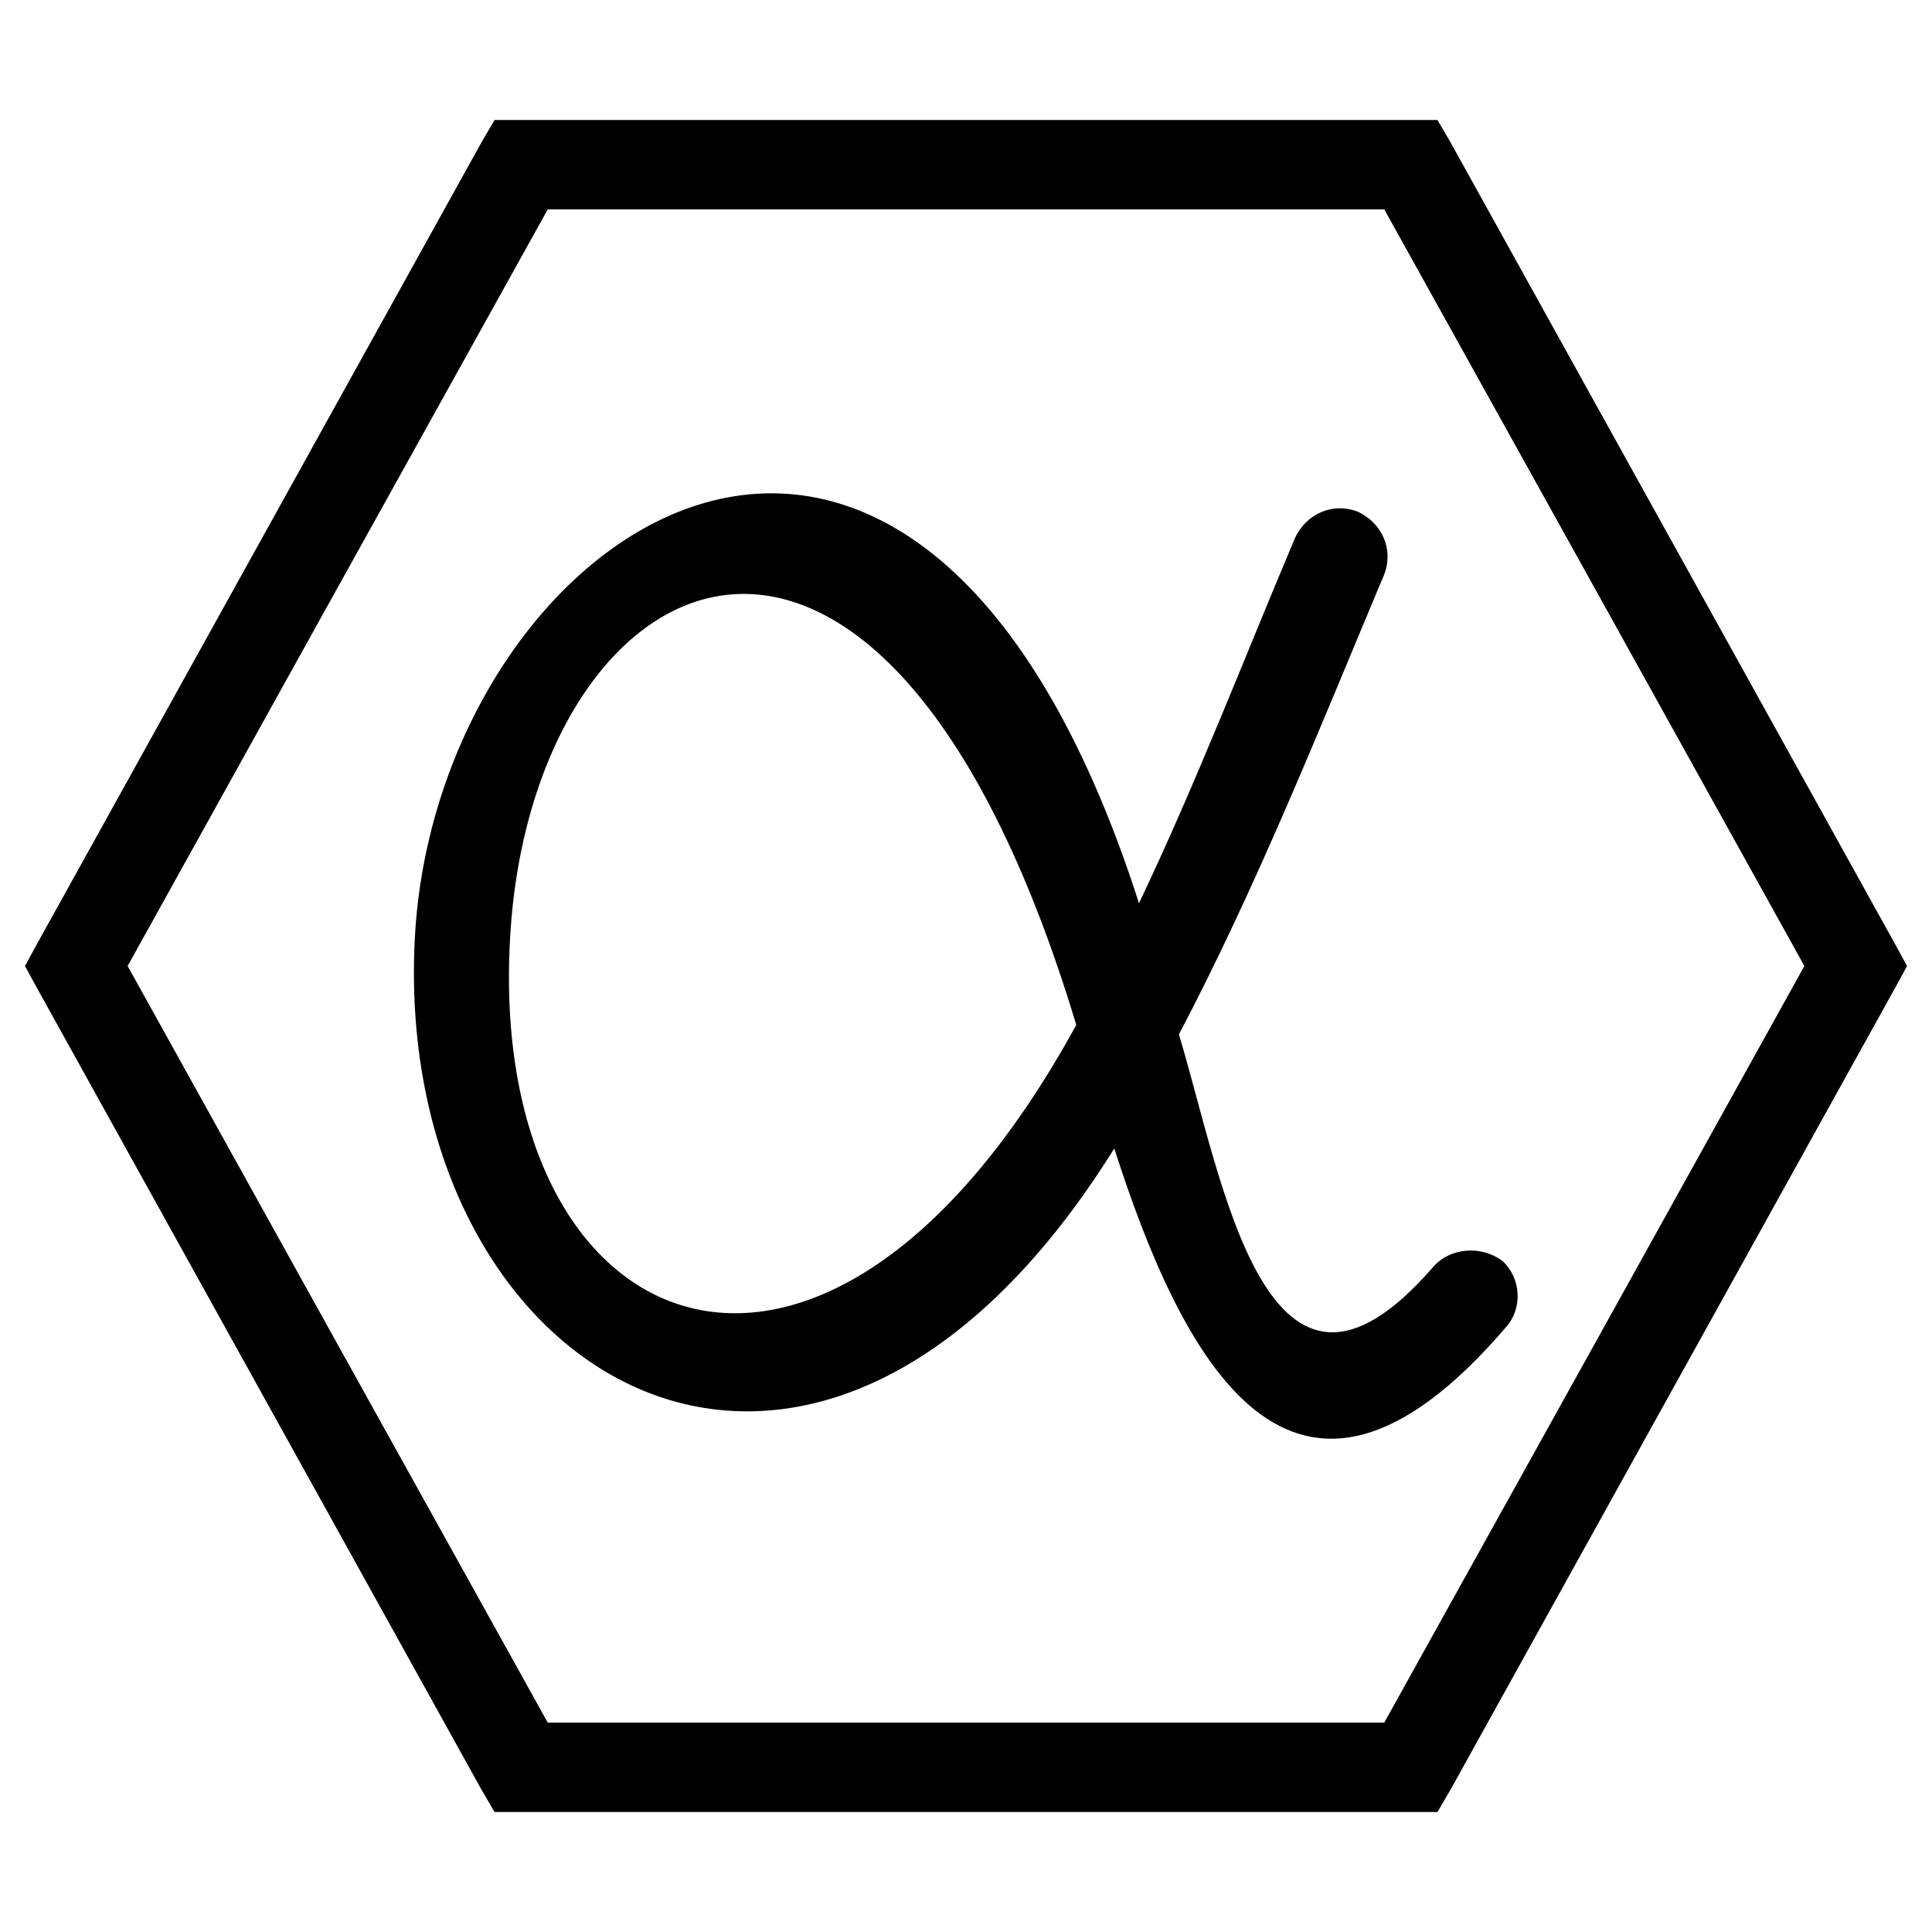
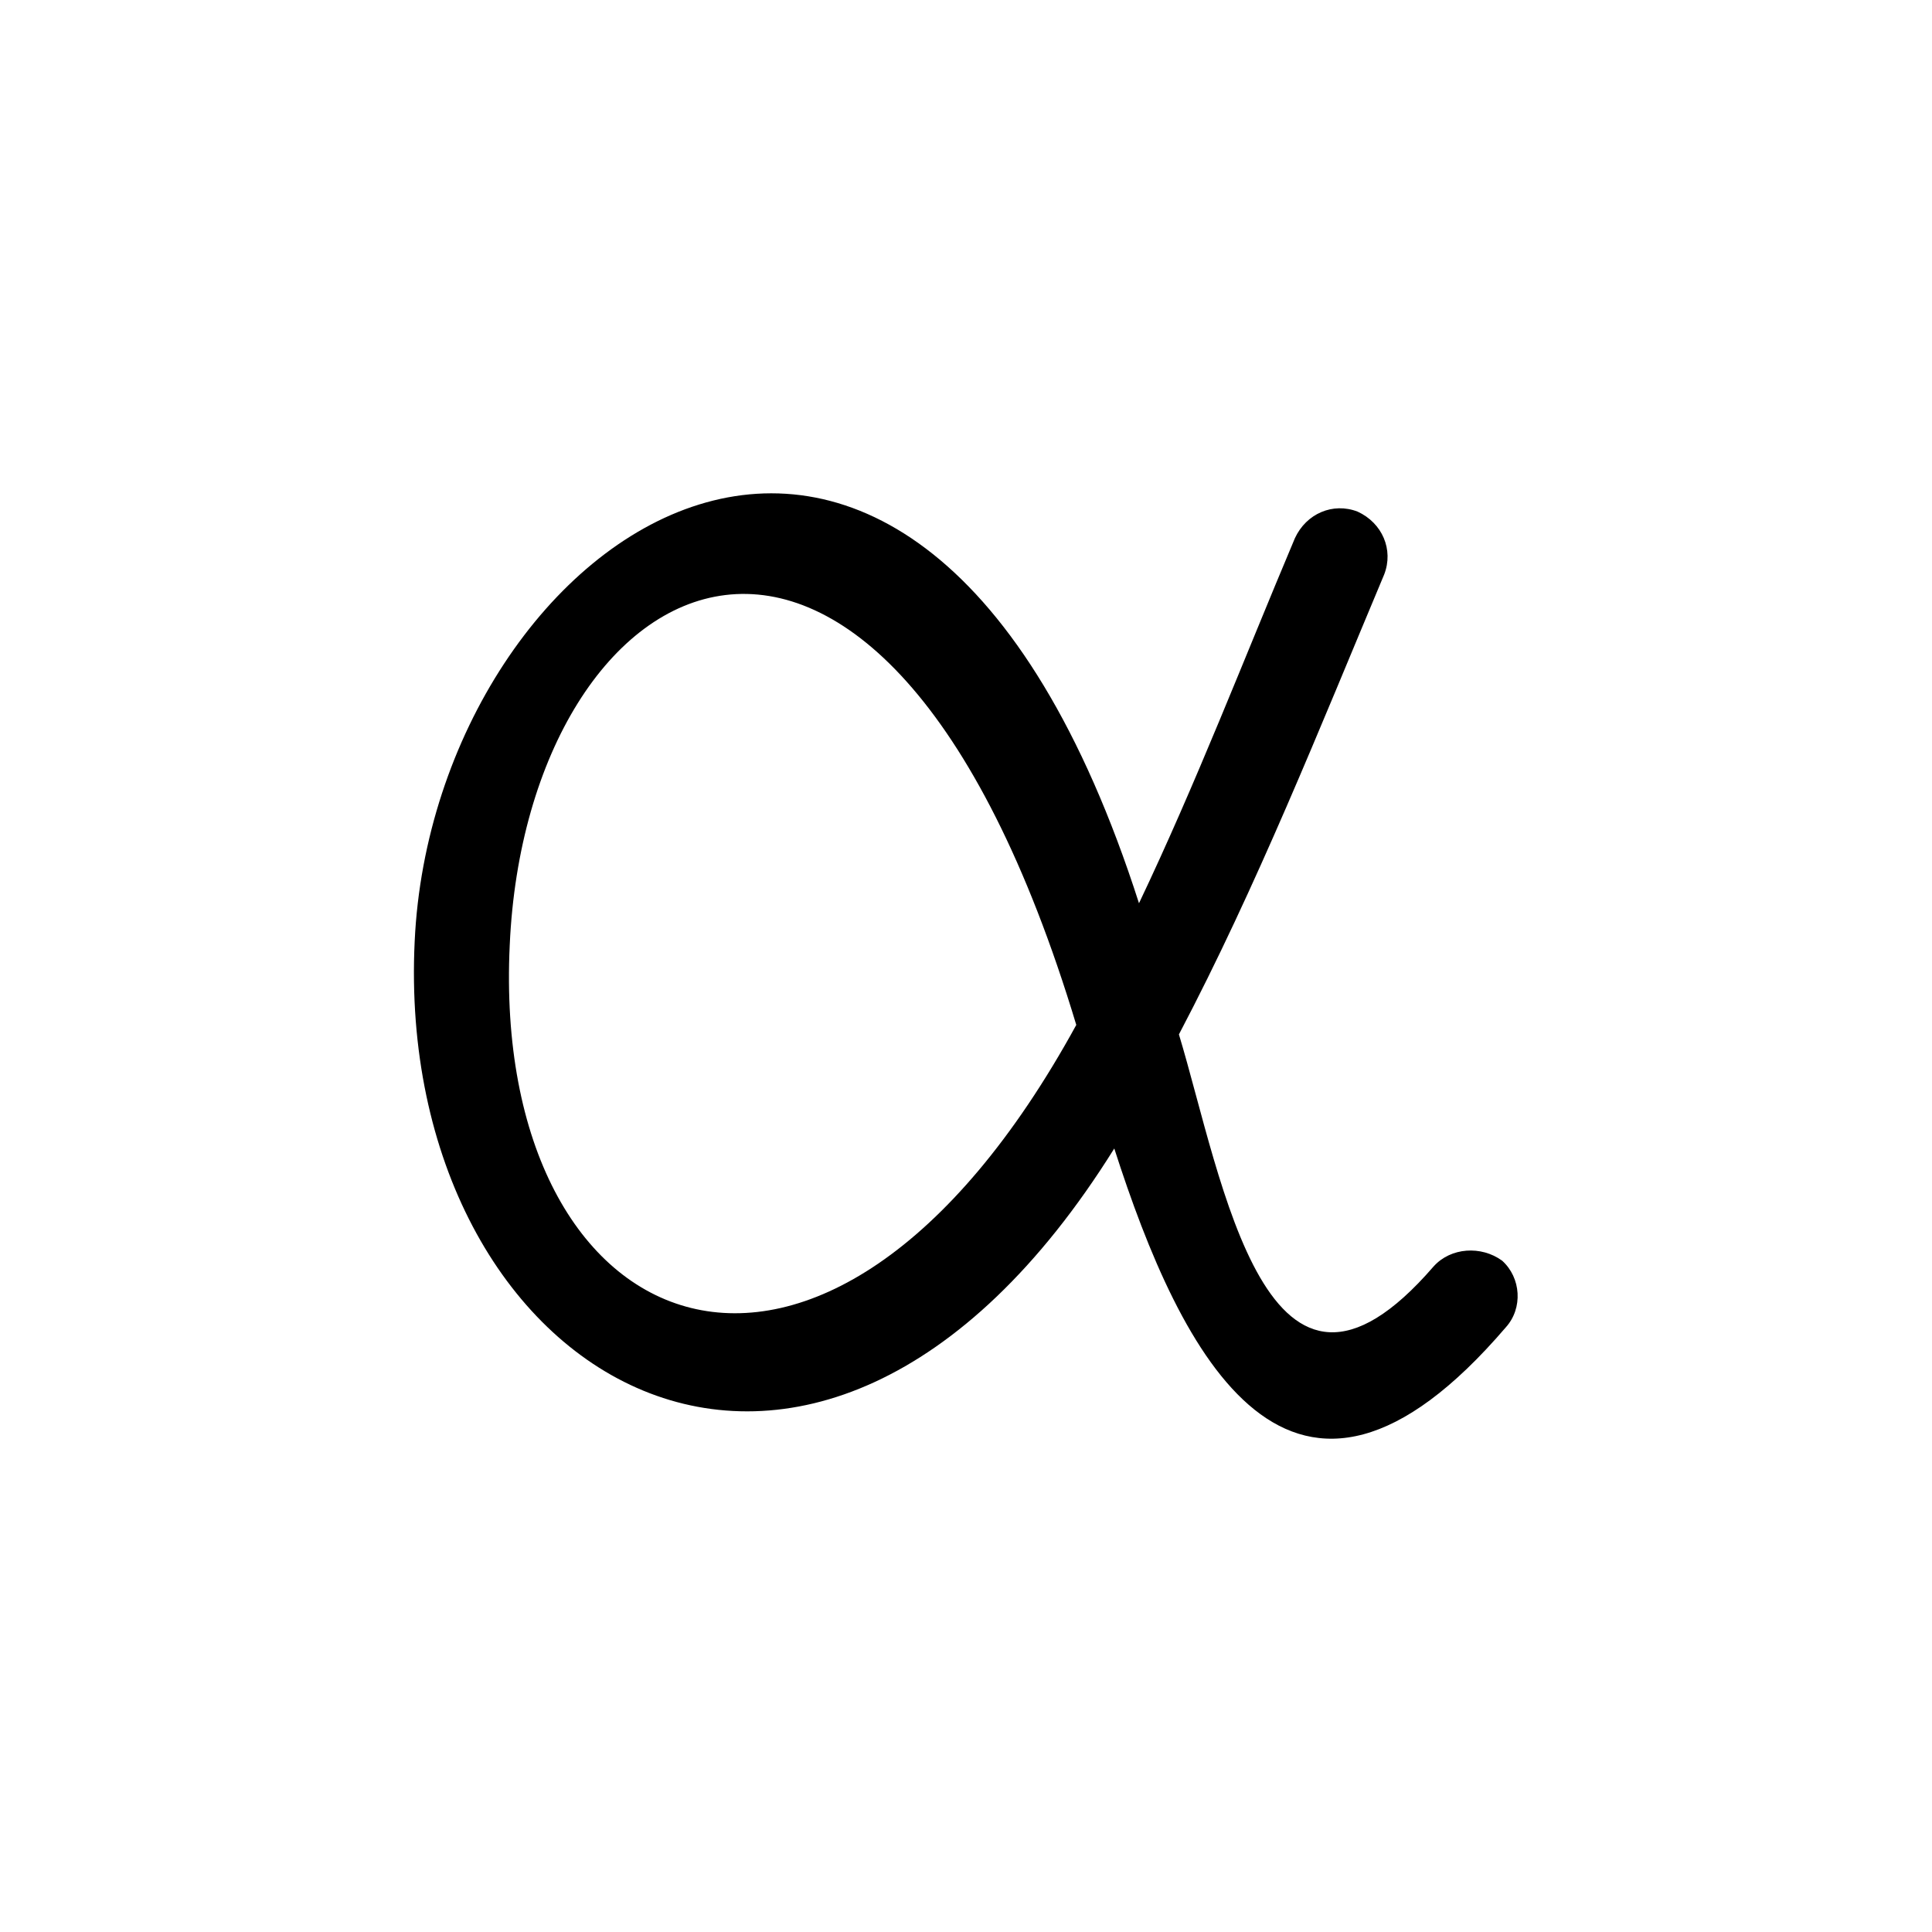
<svg xmlns="http://www.w3.org/2000/svg" fill="#000000" width="800px" height="800px" version="1.1" viewBox="144 144 512 512">
  <g>
    <path d="m523.94 479.6c4.535-5.039 12.594-5.543 18.137-1.512 5.039 4.535 5.543 12.594 1.008 17.633-56.93 66.504-86.152 7.559-103.79-47.359-80.105 128.47-190.95 60.961-185.4-54.914 5.039-108.32 132-196.99 191.95-10.078 15.113-31.738 27.711-64.488 41.312-96.73 3.023-6.551 10.078-9.574 16.625-7.055 6.551 3.023 9.574 10.078 7.055 16.625-17.129 40.809-33.754 82.625-54.41 121.92 11.586 38.289 23.176 112.85 67.512 61.465zm-94.715-63.984c-52.395-173.81-145.6-122.93-150.14-21.16-5.039 105.8 83.129 143.59 150.14 21.16z" />
-     <path d="m153.64 394.46 117.89-212.61 3.527-6.047h249.89l3.527 6.047 117.89 212.61 3.023 5.543-3.023 5.543-117.89 212.61-3.527 6.047h-249.89l-3.527-6.047-117.89-212.61-3.023-5.543zm80.105-95.219-55.922 100.76 55.922 100.76 55.418 99.754h221.68l55.418-99.754 55.922-100.76-55.922-100.76-55.418-99.754h-221.68z" />
  </g>
</svg>